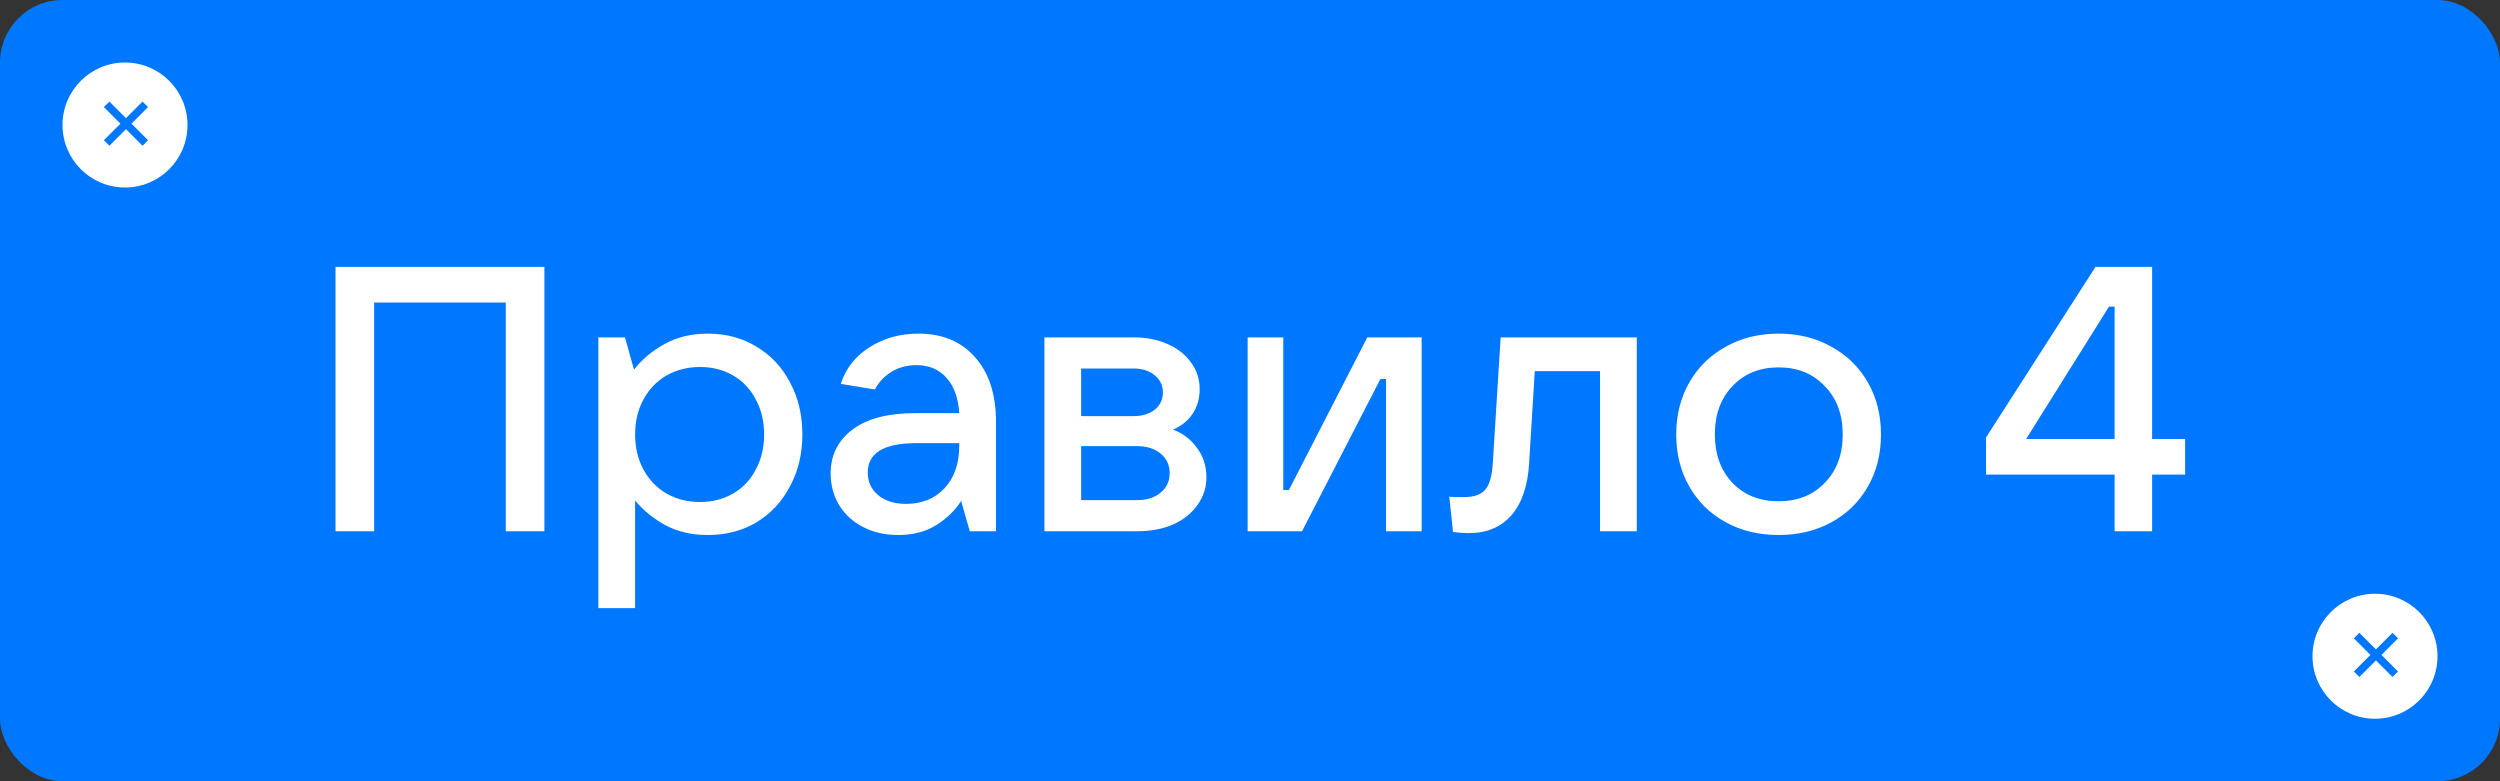
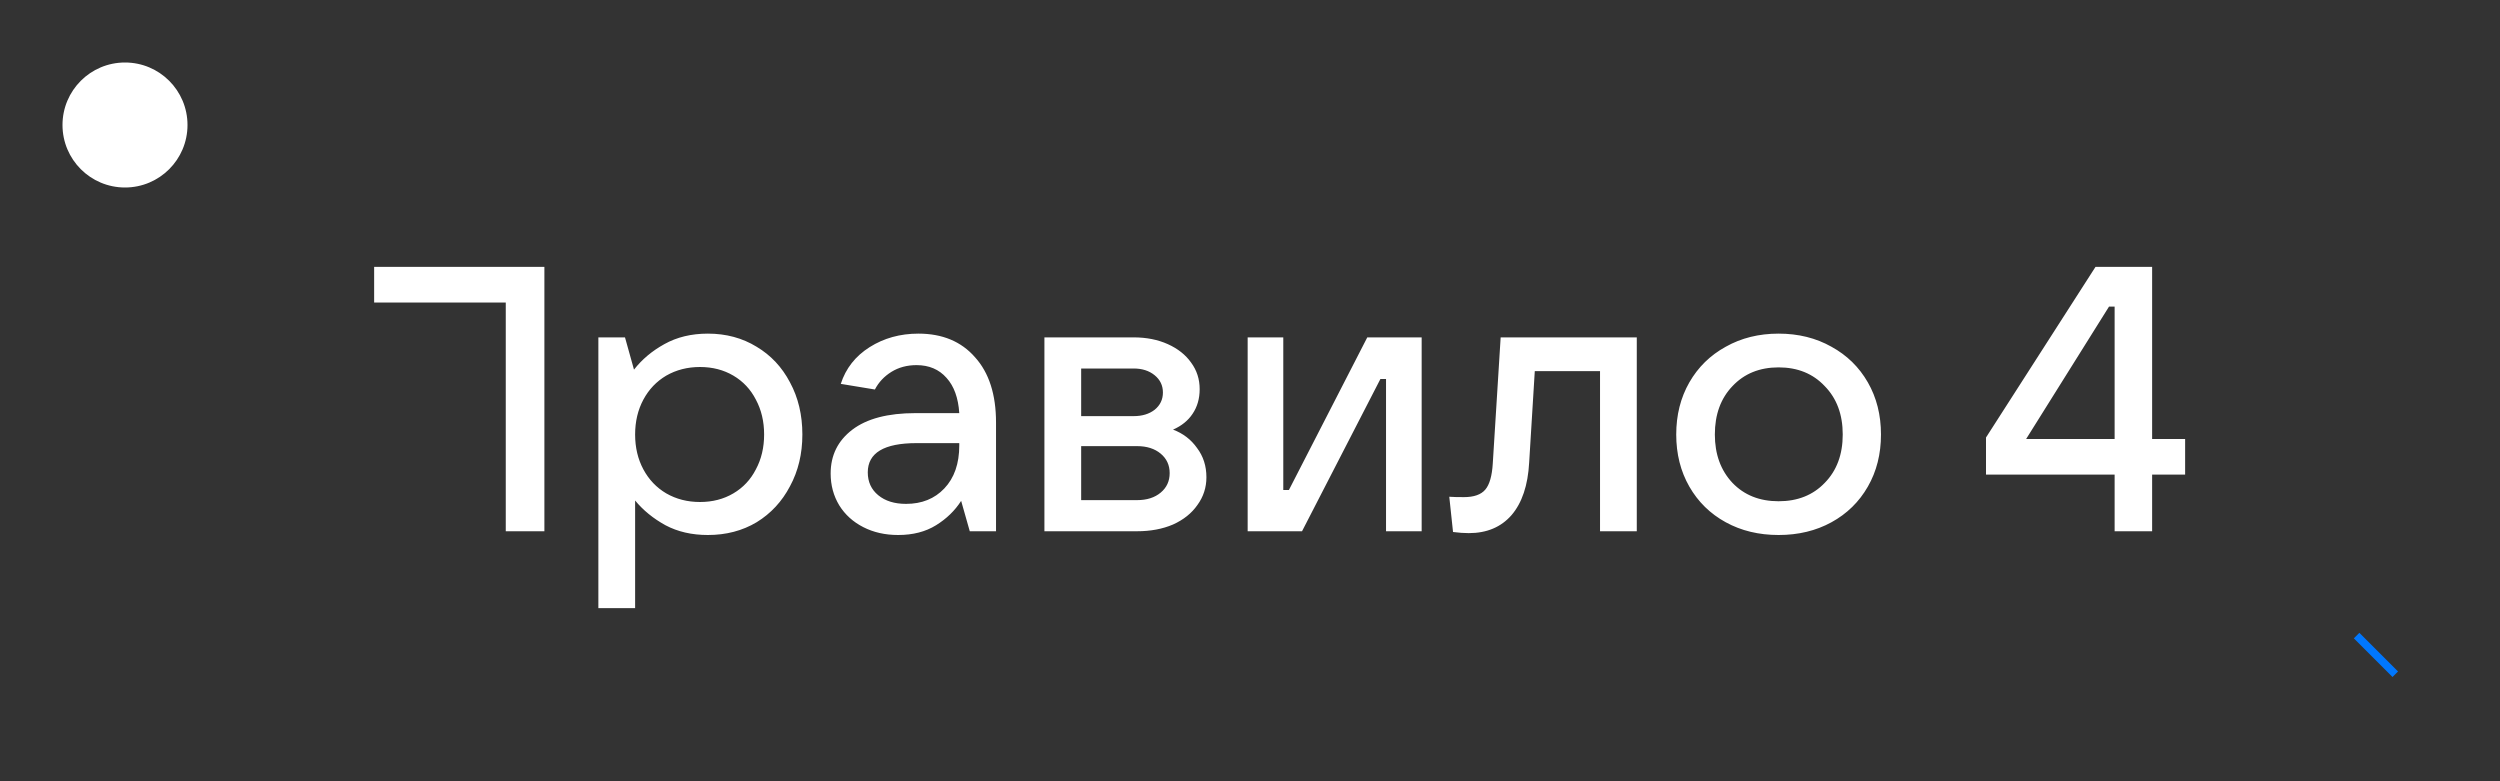
<svg xmlns="http://www.w3.org/2000/svg" width="320" height="100" viewBox="0 0 320 100" fill="none">
  <rect x="0" y="0" width="320" height="100" fill="#333333" stroke="none" />
-   <rect width="320" height="100" rx="8" fill="#0077FF" />
-   <path d="M47.89 68H42.946V34.16H69.682V68H64.738V38.72H47.89V68ZM76.591 77.84V43.184H79.999L81.151 47.312C82.175 46 83.471 44.912 85.039 44.048C86.639 43.152 88.495 42.704 90.607 42.704C92.943 42.704 95.023 43.264 96.847 44.384C98.671 45.472 100.095 46.992 101.119 48.944C102.175 50.896 102.703 53.12 102.703 55.616C102.703 58.08 102.175 60.288 101.119 62.24C100.095 64.192 98.671 65.728 96.847 66.848C95.023 67.936 92.943 68.48 90.607 68.48C88.559 68.48 86.751 68.064 85.183 67.232C83.615 66.368 82.319 65.312 81.295 64.064V77.84H76.591ZM89.599 64.256C91.199 64.256 92.623 63.888 93.871 63.152C95.119 62.416 96.079 61.392 96.751 60.08C97.455 58.768 97.807 57.28 97.807 55.616C97.807 53.952 97.455 52.464 96.751 51.152C96.079 49.84 95.119 48.816 93.871 48.08C92.623 47.344 91.199 46.976 89.599 46.976C87.999 46.976 86.559 47.344 85.279 48.08C84.031 48.816 83.055 49.84 82.351 51.152C81.647 52.464 81.295 53.952 81.295 55.616C81.295 57.28 81.647 58.768 82.351 60.08C83.055 61.392 84.031 62.416 85.279 63.152C86.559 63.888 87.999 64.256 89.599 64.256ZM117.555 42.704C120.627 42.704 123.043 43.712 124.803 45.728C126.595 47.712 127.491 50.496 127.491 54.08V68H124.131L123.027 64.112C122.227 65.36 121.155 66.4 119.811 67.232C118.467 68.064 116.851 68.48 114.963 68.48C113.299 68.48 111.811 68.144 110.499 67.472C109.187 66.8 108.163 65.872 107.427 64.688C106.691 63.472 106.323 62.112 106.323 60.608C106.323 58.272 107.251 56.4 109.107 54.992C110.963 53.584 113.651 52.88 117.171 52.88H122.787C122.659 50.928 122.115 49.424 121.155 48.368C120.195 47.28 118.915 46.736 117.315 46.736C116.099 46.736 115.027 47.024 114.099 47.6C113.171 48.176 112.467 48.928 111.987 49.856L107.619 49.136C108.259 47.152 109.491 45.584 111.315 44.432C113.139 43.28 115.219 42.704 117.555 42.704ZM115.971 64.496C117.987 64.496 119.619 63.84 120.867 62.528C122.147 61.184 122.787 59.344 122.787 57.008V56.72H117.315C113.155 56.72 111.075 57.968 111.075 60.464C111.075 61.68 111.523 62.656 112.419 63.392C113.315 64.128 114.499 64.496 115.971 64.496ZM150.149 54.992C151.429 55.472 152.453 56.256 153.221 57.344C154.021 58.4 154.421 59.648 154.421 61.088C154.421 62.4 154.037 63.584 153.269 64.64C152.533 65.696 151.493 66.528 150.149 67.136C148.805 67.712 147.269 68 145.541 68H133.685V43.184H145.109C146.741 43.184 148.197 43.472 149.477 44.048C150.757 44.624 151.749 45.408 152.453 46.4C153.189 47.392 153.557 48.528 153.557 49.808C153.557 51.024 153.253 52.08 152.645 52.976C152.069 53.84 151.237 54.512 150.149 54.992ZM138.389 47.168V53.264H145.109C146.197 53.264 147.093 52.992 147.797 52.448C148.501 51.872 148.853 51.136 148.853 50.24C148.853 49.344 148.501 48.608 147.797 48.032C147.093 47.456 146.197 47.168 145.109 47.168H138.389ZM145.541 64.016C146.789 64.016 147.797 63.696 148.565 63.056C149.333 62.416 149.717 61.584 149.717 60.56C149.717 59.536 149.333 58.704 148.565 58.064C147.797 57.424 146.789 57.104 145.541 57.104H138.389V64.016H145.541ZM166.66 68H159.7V43.184H164.26V62.72H164.98L175.012 43.184H181.972V68H177.412V48.512H176.692L166.66 68ZM192.084 43.184H209.508V68H204.804V47.504H196.452L195.732 59.216C195.572 62.128 194.82 64.368 193.476 65.936C192.132 67.472 190.308 68.24 188.004 68.24C187.396 68.24 186.724 68.192 185.988 68.096L185.508 63.584C185.924 63.616 186.548 63.632 187.38 63.632C188.66 63.632 189.572 63.312 190.116 62.672C190.66 62.032 190.98 60.912 191.076 59.312L192.084 43.184ZM227.661 68.48C225.133 68.48 222.877 67.936 220.893 66.848C218.909 65.76 217.357 64.24 216.237 62.288C215.117 60.336 214.557 58.112 214.557 55.616C214.557 53.12 215.117 50.896 216.237 48.944C217.357 46.992 218.909 45.472 220.893 44.384C222.877 43.264 225.133 42.704 227.661 42.704C230.189 42.704 232.445 43.264 234.429 44.384C236.413 45.472 237.965 46.992 239.085 48.944C240.205 50.896 240.765 53.12 240.765 55.616C240.765 58.112 240.205 60.336 239.085 62.288C237.965 64.24 236.413 65.76 234.429 66.848C232.445 67.936 230.189 68.48 227.661 68.48ZM227.661 64.16C230.093 64.16 232.061 63.376 233.565 61.808C235.101 60.24 235.869 58.176 235.869 55.616C235.869 53.056 235.101 50.992 233.565 49.424C232.061 47.824 230.093 47.024 227.661 47.024C225.229 47.024 223.261 47.824 221.757 49.424C220.253 50.992 219.501 53.056 219.501 55.616C219.501 58.144 220.253 60.208 221.757 61.808C223.261 63.376 225.229 64.16 227.661 64.16ZM275.472 68H270.672V60.752H254.208V56L268.224 34.16H275.472V56.192H279.696V60.752H275.472V68ZM269.952 39.248L259.344 56.192H270.672V39.248H269.952Z" fill="white" />
+   <path d="M47.89 68V34.16H69.682V68H64.738V38.72H47.89V68ZM76.591 77.84V43.184H79.999L81.151 47.312C82.175 46 83.471 44.912 85.039 44.048C86.639 43.152 88.495 42.704 90.607 42.704C92.943 42.704 95.023 43.264 96.847 44.384C98.671 45.472 100.095 46.992 101.119 48.944C102.175 50.896 102.703 53.12 102.703 55.616C102.703 58.08 102.175 60.288 101.119 62.24C100.095 64.192 98.671 65.728 96.847 66.848C95.023 67.936 92.943 68.48 90.607 68.48C88.559 68.48 86.751 68.064 85.183 67.232C83.615 66.368 82.319 65.312 81.295 64.064V77.84H76.591ZM89.599 64.256C91.199 64.256 92.623 63.888 93.871 63.152C95.119 62.416 96.079 61.392 96.751 60.08C97.455 58.768 97.807 57.28 97.807 55.616C97.807 53.952 97.455 52.464 96.751 51.152C96.079 49.84 95.119 48.816 93.871 48.08C92.623 47.344 91.199 46.976 89.599 46.976C87.999 46.976 86.559 47.344 85.279 48.08C84.031 48.816 83.055 49.84 82.351 51.152C81.647 52.464 81.295 53.952 81.295 55.616C81.295 57.28 81.647 58.768 82.351 60.08C83.055 61.392 84.031 62.416 85.279 63.152C86.559 63.888 87.999 64.256 89.599 64.256ZM117.555 42.704C120.627 42.704 123.043 43.712 124.803 45.728C126.595 47.712 127.491 50.496 127.491 54.08V68H124.131L123.027 64.112C122.227 65.36 121.155 66.4 119.811 67.232C118.467 68.064 116.851 68.48 114.963 68.48C113.299 68.48 111.811 68.144 110.499 67.472C109.187 66.8 108.163 65.872 107.427 64.688C106.691 63.472 106.323 62.112 106.323 60.608C106.323 58.272 107.251 56.4 109.107 54.992C110.963 53.584 113.651 52.88 117.171 52.88H122.787C122.659 50.928 122.115 49.424 121.155 48.368C120.195 47.28 118.915 46.736 117.315 46.736C116.099 46.736 115.027 47.024 114.099 47.6C113.171 48.176 112.467 48.928 111.987 49.856L107.619 49.136C108.259 47.152 109.491 45.584 111.315 44.432C113.139 43.28 115.219 42.704 117.555 42.704ZM115.971 64.496C117.987 64.496 119.619 63.84 120.867 62.528C122.147 61.184 122.787 59.344 122.787 57.008V56.72H117.315C113.155 56.72 111.075 57.968 111.075 60.464C111.075 61.68 111.523 62.656 112.419 63.392C113.315 64.128 114.499 64.496 115.971 64.496ZM150.149 54.992C151.429 55.472 152.453 56.256 153.221 57.344C154.021 58.4 154.421 59.648 154.421 61.088C154.421 62.4 154.037 63.584 153.269 64.64C152.533 65.696 151.493 66.528 150.149 67.136C148.805 67.712 147.269 68 145.541 68H133.685V43.184H145.109C146.741 43.184 148.197 43.472 149.477 44.048C150.757 44.624 151.749 45.408 152.453 46.4C153.189 47.392 153.557 48.528 153.557 49.808C153.557 51.024 153.253 52.08 152.645 52.976C152.069 53.84 151.237 54.512 150.149 54.992ZM138.389 47.168V53.264H145.109C146.197 53.264 147.093 52.992 147.797 52.448C148.501 51.872 148.853 51.136 148.853 50.24C148.853 49.344 148.501 48.608 147.797 48.032C147.093 47.456 146.197 47.168 145.109 47.168H138.389ZM145.541 64.016C146.789 64.016 147.797 63.696 148.565 63.056C149.333 62.416 149.717 61.584 149.717 60.56C149.717 59.536 149.333 58.704 148.565 58.064C147.797 57.424 146.789 57.104 145.541 57.104H138.389V64.016H145.541ZM166.66 68H159.7V43.184H164.26V62.72H164.98L175.012 43.184H181.972V68H177.412V48.512H176.692L166.66 68ZM192.084 43.184H209.508V68H204.804V47.504H196.452L195.732 59.216C195.572 62.128 194.82 64.368 193.476 65.936C192.132 67.472 190.308 68.24 188.004 68.24C187.396 68.24 186.724 68.192 185.988 68.096L185.508 63.584C185.924 63.616 186.548 63.632 187.38 63.632C188.66 63.632 189.572 63.312 190.116 62.672C190.66 62.032 190.98 60.912 191.076 59.312L192.084 43.184ZM227.661 68.48C225.133 68.48 222.877 67.936 220.893 66.848C218.909 65.76 217.357 64.24 216.237 62.288C215.117 60.336 214.557 58.112 214.557 55.616C214.557 53.12 215.117 50.896 216.237 48.944C217.357 46.992 218.909 45.472 220.893 44.384C222.877 43.264 225.133 42.704 227.661 42.704C230.189 42.704 232.445 43.264 234.429 44.384C236.413 45.472 237.965 46.992 239.085 48.944C240.205 50.896 240.765 53.12 240.765 55.616C240.765 58.112 240.205 60.336 239.085 62.288C237.965 64.24 236.413 65.76 234.429 66.848C232.445 67.936 230.189 68.48 227.661 68.48ZM227.661 64.16C230.093 64.16 232.061 63.376 233.565 61.808C235.101 60.24 235.869 58.176 235.869 55.616C235.869 53.056 235.101 50.992 233.565 49.424C232.061 47.824 230.093 47.024 227.661 47.024C225.229 47.024 223.261 47.824 221.757 49.424C220.253 50.992 219.501 53.056 219.501 55.616C219.501 58.144 220.253 60.208 221.757 61.808C223.261 63.376 225.229 64.16 227.661 64.16ZM275.472 68H270.672V60.752H254.208V56L268.224 34.16H275.472V56.192H279.696V60.752H275.472V68ZM269.952 39.248L259.344 56.192H270.672V39.248H269.952Z" fill="white" />
  <circle cx="16" cy="16" r="8" fill="white" />
-   <line x1="18.596" y1="18.303" x2="13.646" y2="13.354" stroke="#0077FF" />
-   <line x1="13.646" y1="18.303" x2="18.596" y2="13.353" stroke="#0077FF" />
-   <circle cx="304" cy="84" r="8" fill="white" />
  <line x1="306.596" y1="86.303" x2="301.646" y2="81.353" stroke="#0077FF" />
-   <line x1="301.646" y1="86.303" x2="306.596" y2="81.353" stroke="#0077FF" />
</svg>